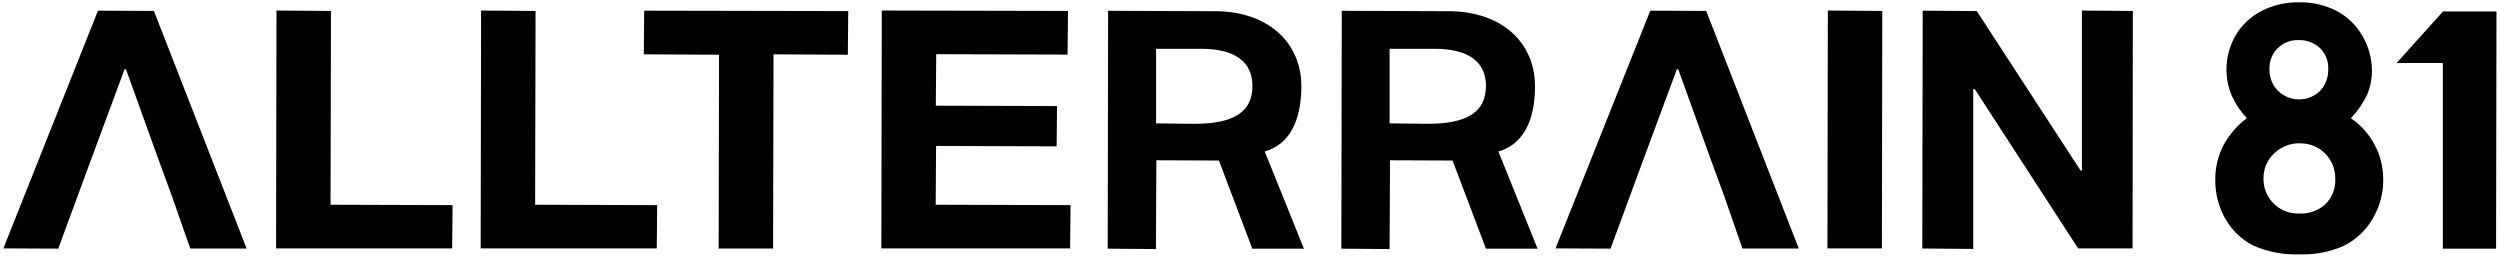
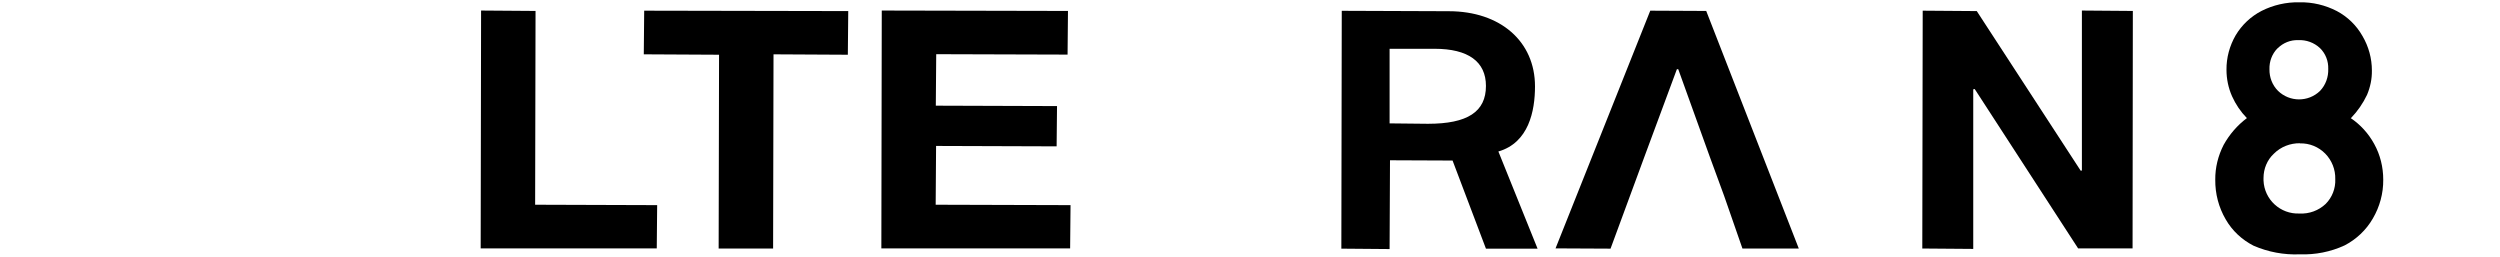
<svg xmlns="http://www.w3.org/2000/svg" id="_レイヤー_1" data-name="レイヤー 1" viewBox="0 0 185 19">
-   <path id="_パス_11" data-name="パス 11" d="M20.43,18.38h13.03l.03-3.2-9.03-.03.03-14.34-4.03-.03-.03,17.6Z" />
  <path id="_パス_12" data-name="パス 12" d="M35.57,18.38h13.03l.03-3.2-9.03-.03.03-14.34-4.03-.03-.03,17.6Z" />
  <path id="_パス_13" data-name="パス 13" d="M47.65,4.02l5.56.03-.03,14.34h4.03l.03-14.37,5.5.03.03-3.23-15.1-.03-.03,3.23Z" />
  <path id="_パス_14" data-name="パス 14" d="M65.21,18.38h13.98l.03-3.2-9.98-.03.03-4.35,8.92.03.03-2.98-8.97-.03.03-3.81,9.72.03.03-3.23-13.78-.03-.03,17.6Z" />
-   <path id="_パス_15" data-name="パス 15" d="M135.23,18.38h4.03l.03-17.57-4.03-.03-.03,17.6Z" />
  <path id="_パス_16" data-name="パス 16" d="M154.08,12.61l-.08.02h-.03l-7.69-11.81-4-.03-.03,17.6,3.77.03V6.61l.08-.02h.03l7.65,11.79h4.03l.02-17.57-3.77-.03v11.83Z" />
-   <path id="_パス_17" data-name="パス 17" d="M.25,18.38l4.06.02,2.51-6.81,2.4-6.47h.1l2.33,6.47,1.06,2.89,1.37,3.91h4.17L11.39.81l-4.14-.02L.25,18.38Z" />
  <path id="_パス_18" data-name="パス 18" d="M115.12,18.38l4.06.02,2.51-6.81,2.4-6.47h.1l2.33,6.47,1.06,2.89.23.66,1.13,3.25h4.17L126.26.81l-4.14-.02-7.01,17.59Z" />
-   <path id="_パス_19" data-name="パス 19" d="M81.97,18.39l.03-17.59,7.92.03c3.82,0,6.38,2.24,6.38,5.56,0,1.84-.47,4.17-2.71,4.82l2.9,7.19h-3.82l-2.47-6.52-4.63-.02-.03,6.57-3.57-.03ZM85.55,9.13l2.84.03c2.93,0,4.29-.89,4.29-2.8,0-1.8-1.31-2.75-3.8-2.75h-3.33v5.52Z" />
  <path id="_パス_20" data-name="パス 20" d="M99.26,18.39l.03-17.59,7.92.03c3.82,0,6.38,2.24,6.38,5.56,0,1.84-.47,4.17-2.71,4.82l2.9,7.19h-3.82l-2.47-6.52-4.63-.02-.03,6.57-3.57-.03ZM102.83,9.13l2.84.03c2.93,0,4.29-.89,4.29-2.8,0-1.8-1.31-2.75-3.8-2.75h-3.33v5.52Z" />
  <path id="_パス_21" data-name="パス 21" d="M173.97,8.74c.49-.51.89-1.09,1.19-1.72.24-.57.37-1.18.36-1.8,0-.9-.24-1.78-.7-2.56-.44-.78-1.1-1.42-1.89-1.84-.85-.44-1.8-.67-2.77-.65-.98-.02-1.94.2-2.81.64-.79.41-1.45,1.03-1.91,1.8-.45.78-.69,1.66-.68,2.56,0,.67.14,1.34.41,1.95.27.6.64,1.15,1.1,1.62-.71.53-1.29,1.21-1.72,1.98-.41.8-.63,1.68-.62,2.58-.01,1.03.25,2.04.77,2.93.48.84,1.2,1.51,2.06,1.95,1.08.47,2.25.69,3.43.64,1.14.04,2.27-.18,3.31-.66.87-.45,1.6-1.14,2.09-1.99.51-.87.78-1.86.77-2.87,0-.93-.22-1.84-.67-2.65-.42-.77-1.02-1.43-1.75-1.92M168.55,3.57c.4-.4.95-.62,1.51-.6.6-.03,1.18.18,1.62.59.41.4.63.96.61,1.54.02.6-.19,1.19-.61,1.63-.87.84-2.25.83-3.11-.01-.42-.42-.64-1-.63-1.59-.02-.58.19-1.14.59-1.55M170.2,10.61c.7-.02,1.38.26,1.87.76.49.5.76,1.18.74,1.89.03.68-.23,1.35-.71,1.83-.52.49-1.22.75-1.94.71-1.41.06-2.6-1.03-2.66-2.44,0-.06,0-.13,0-.19,0-.68.27-1.34.77-1.8.51-.51,1.21-.78,1.93-.77" />
-   <path id="_パス_22" data-name="パス 22" d="M180.78.85h0l-3.43,3.81h3.42v13.74s3.94,0,3.94,0l.03-17.55h-3.97Z" />
</svg>